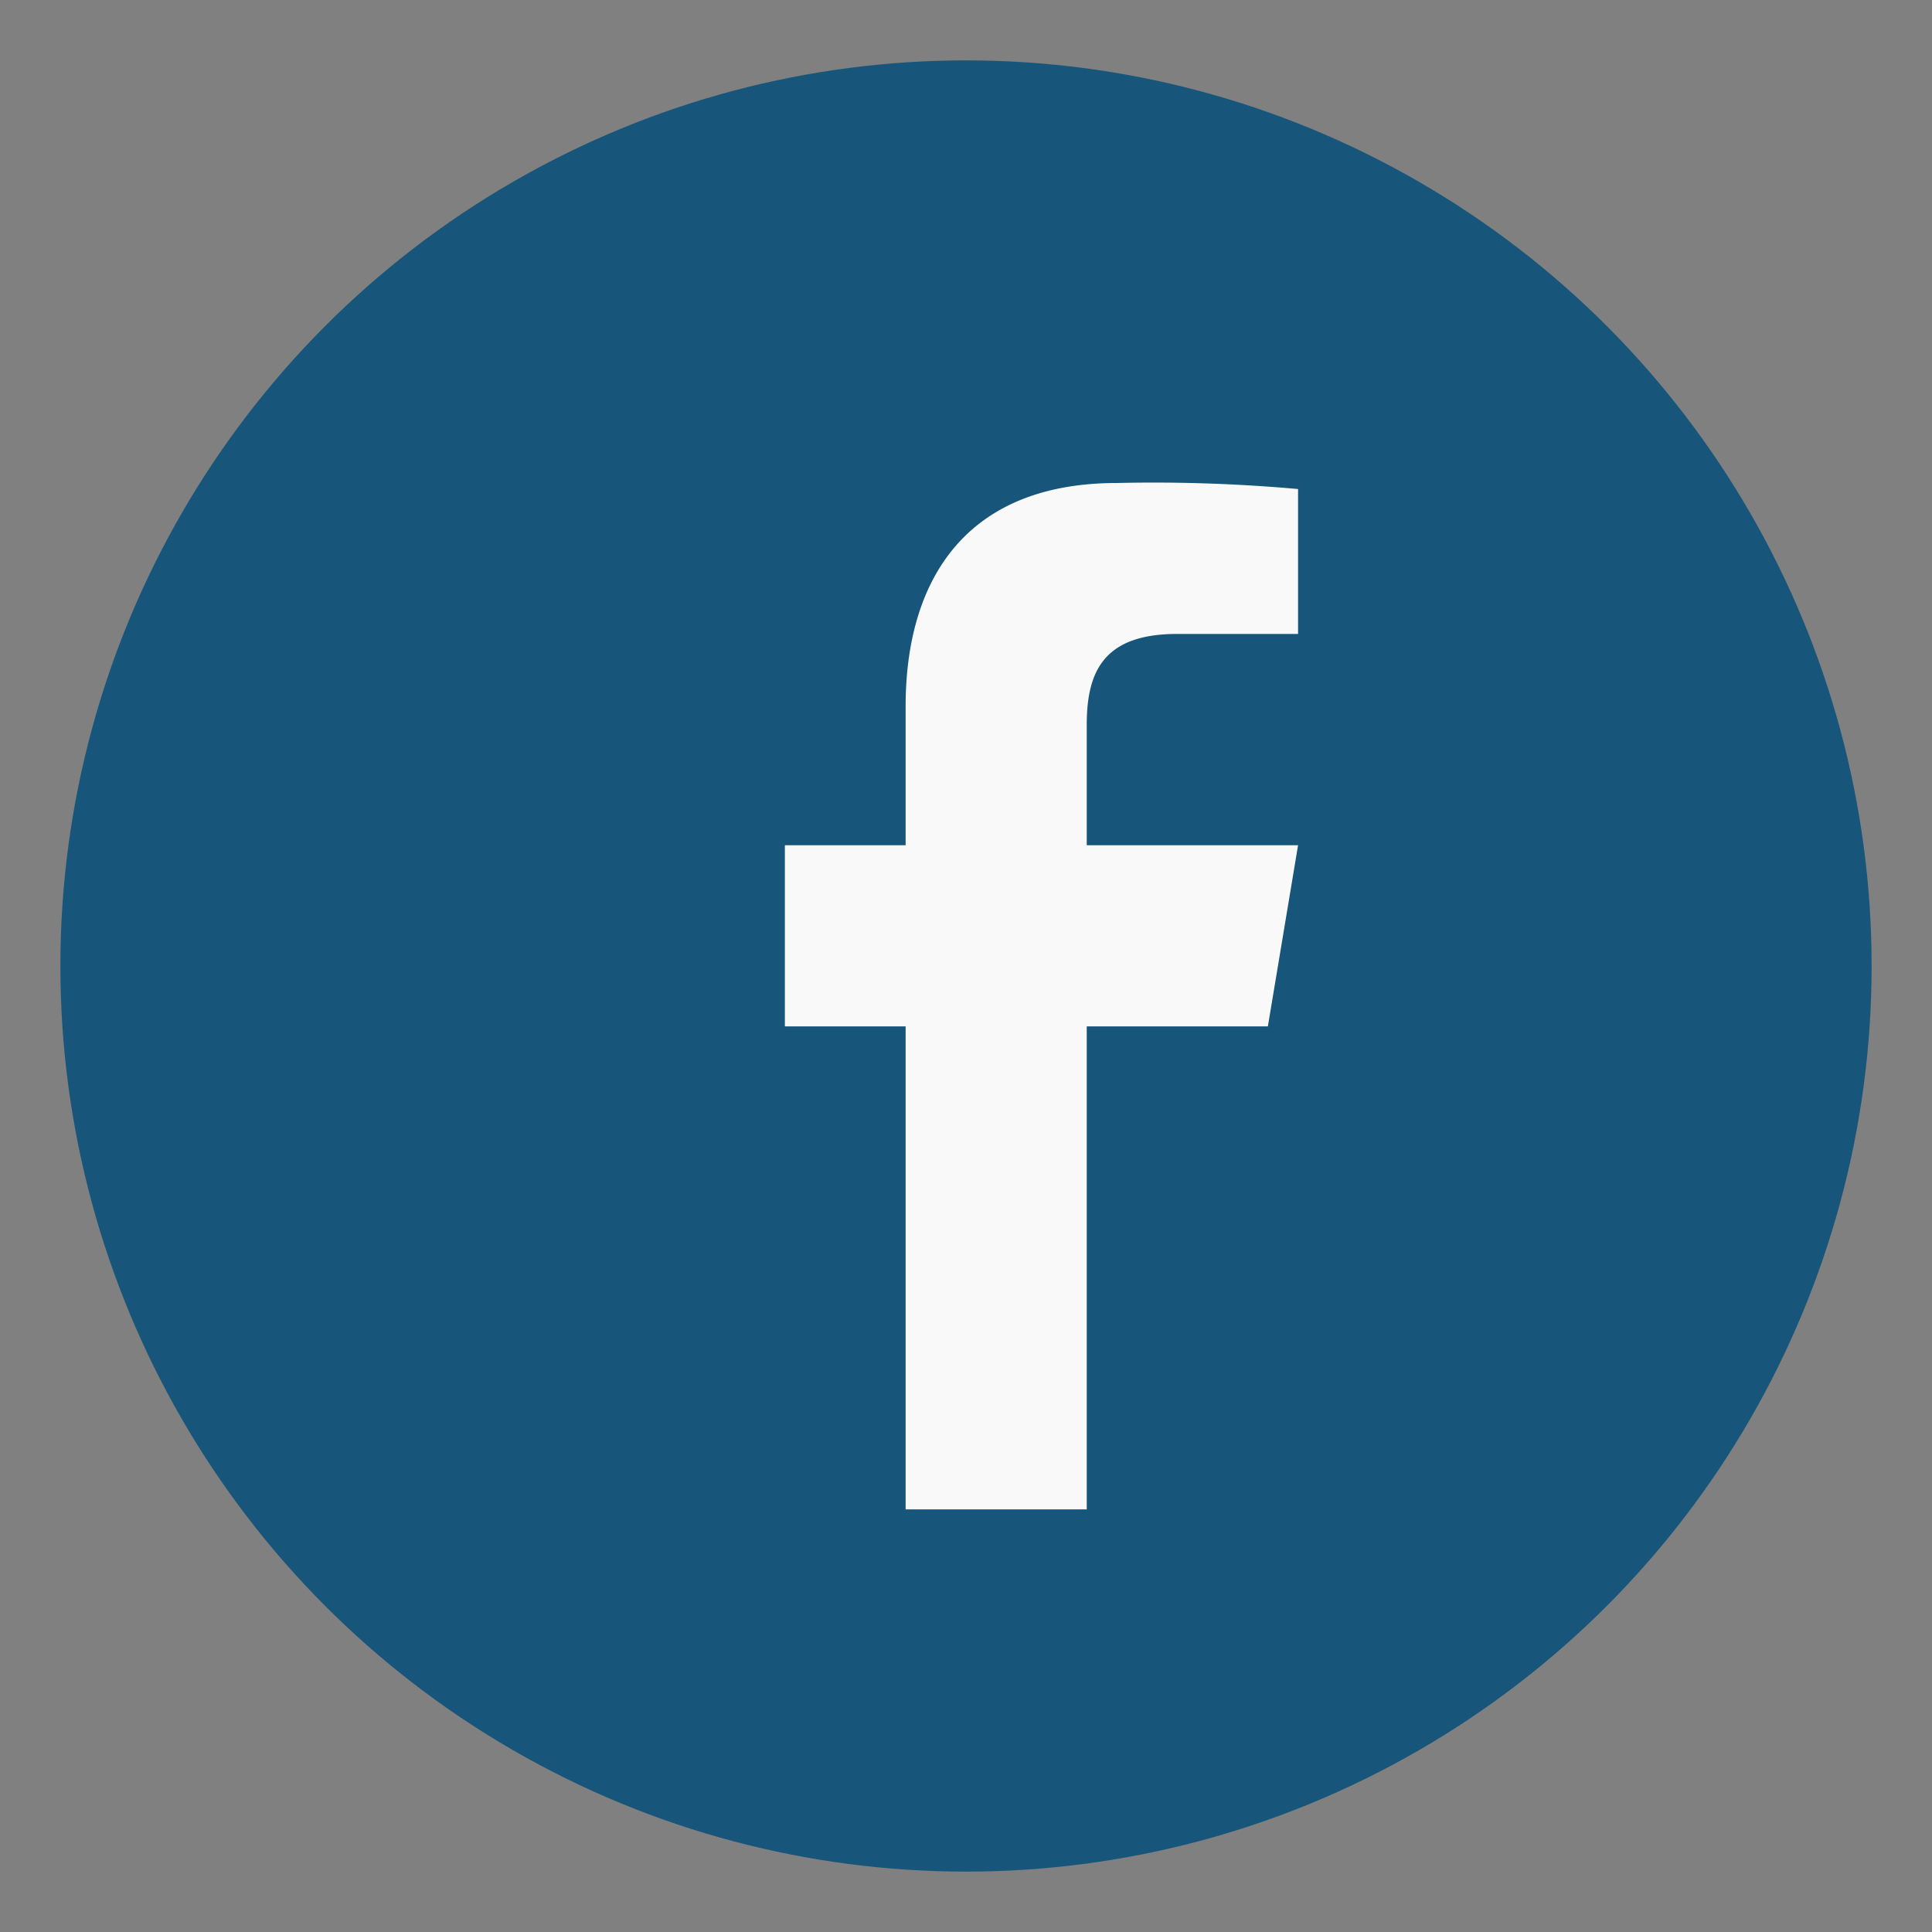
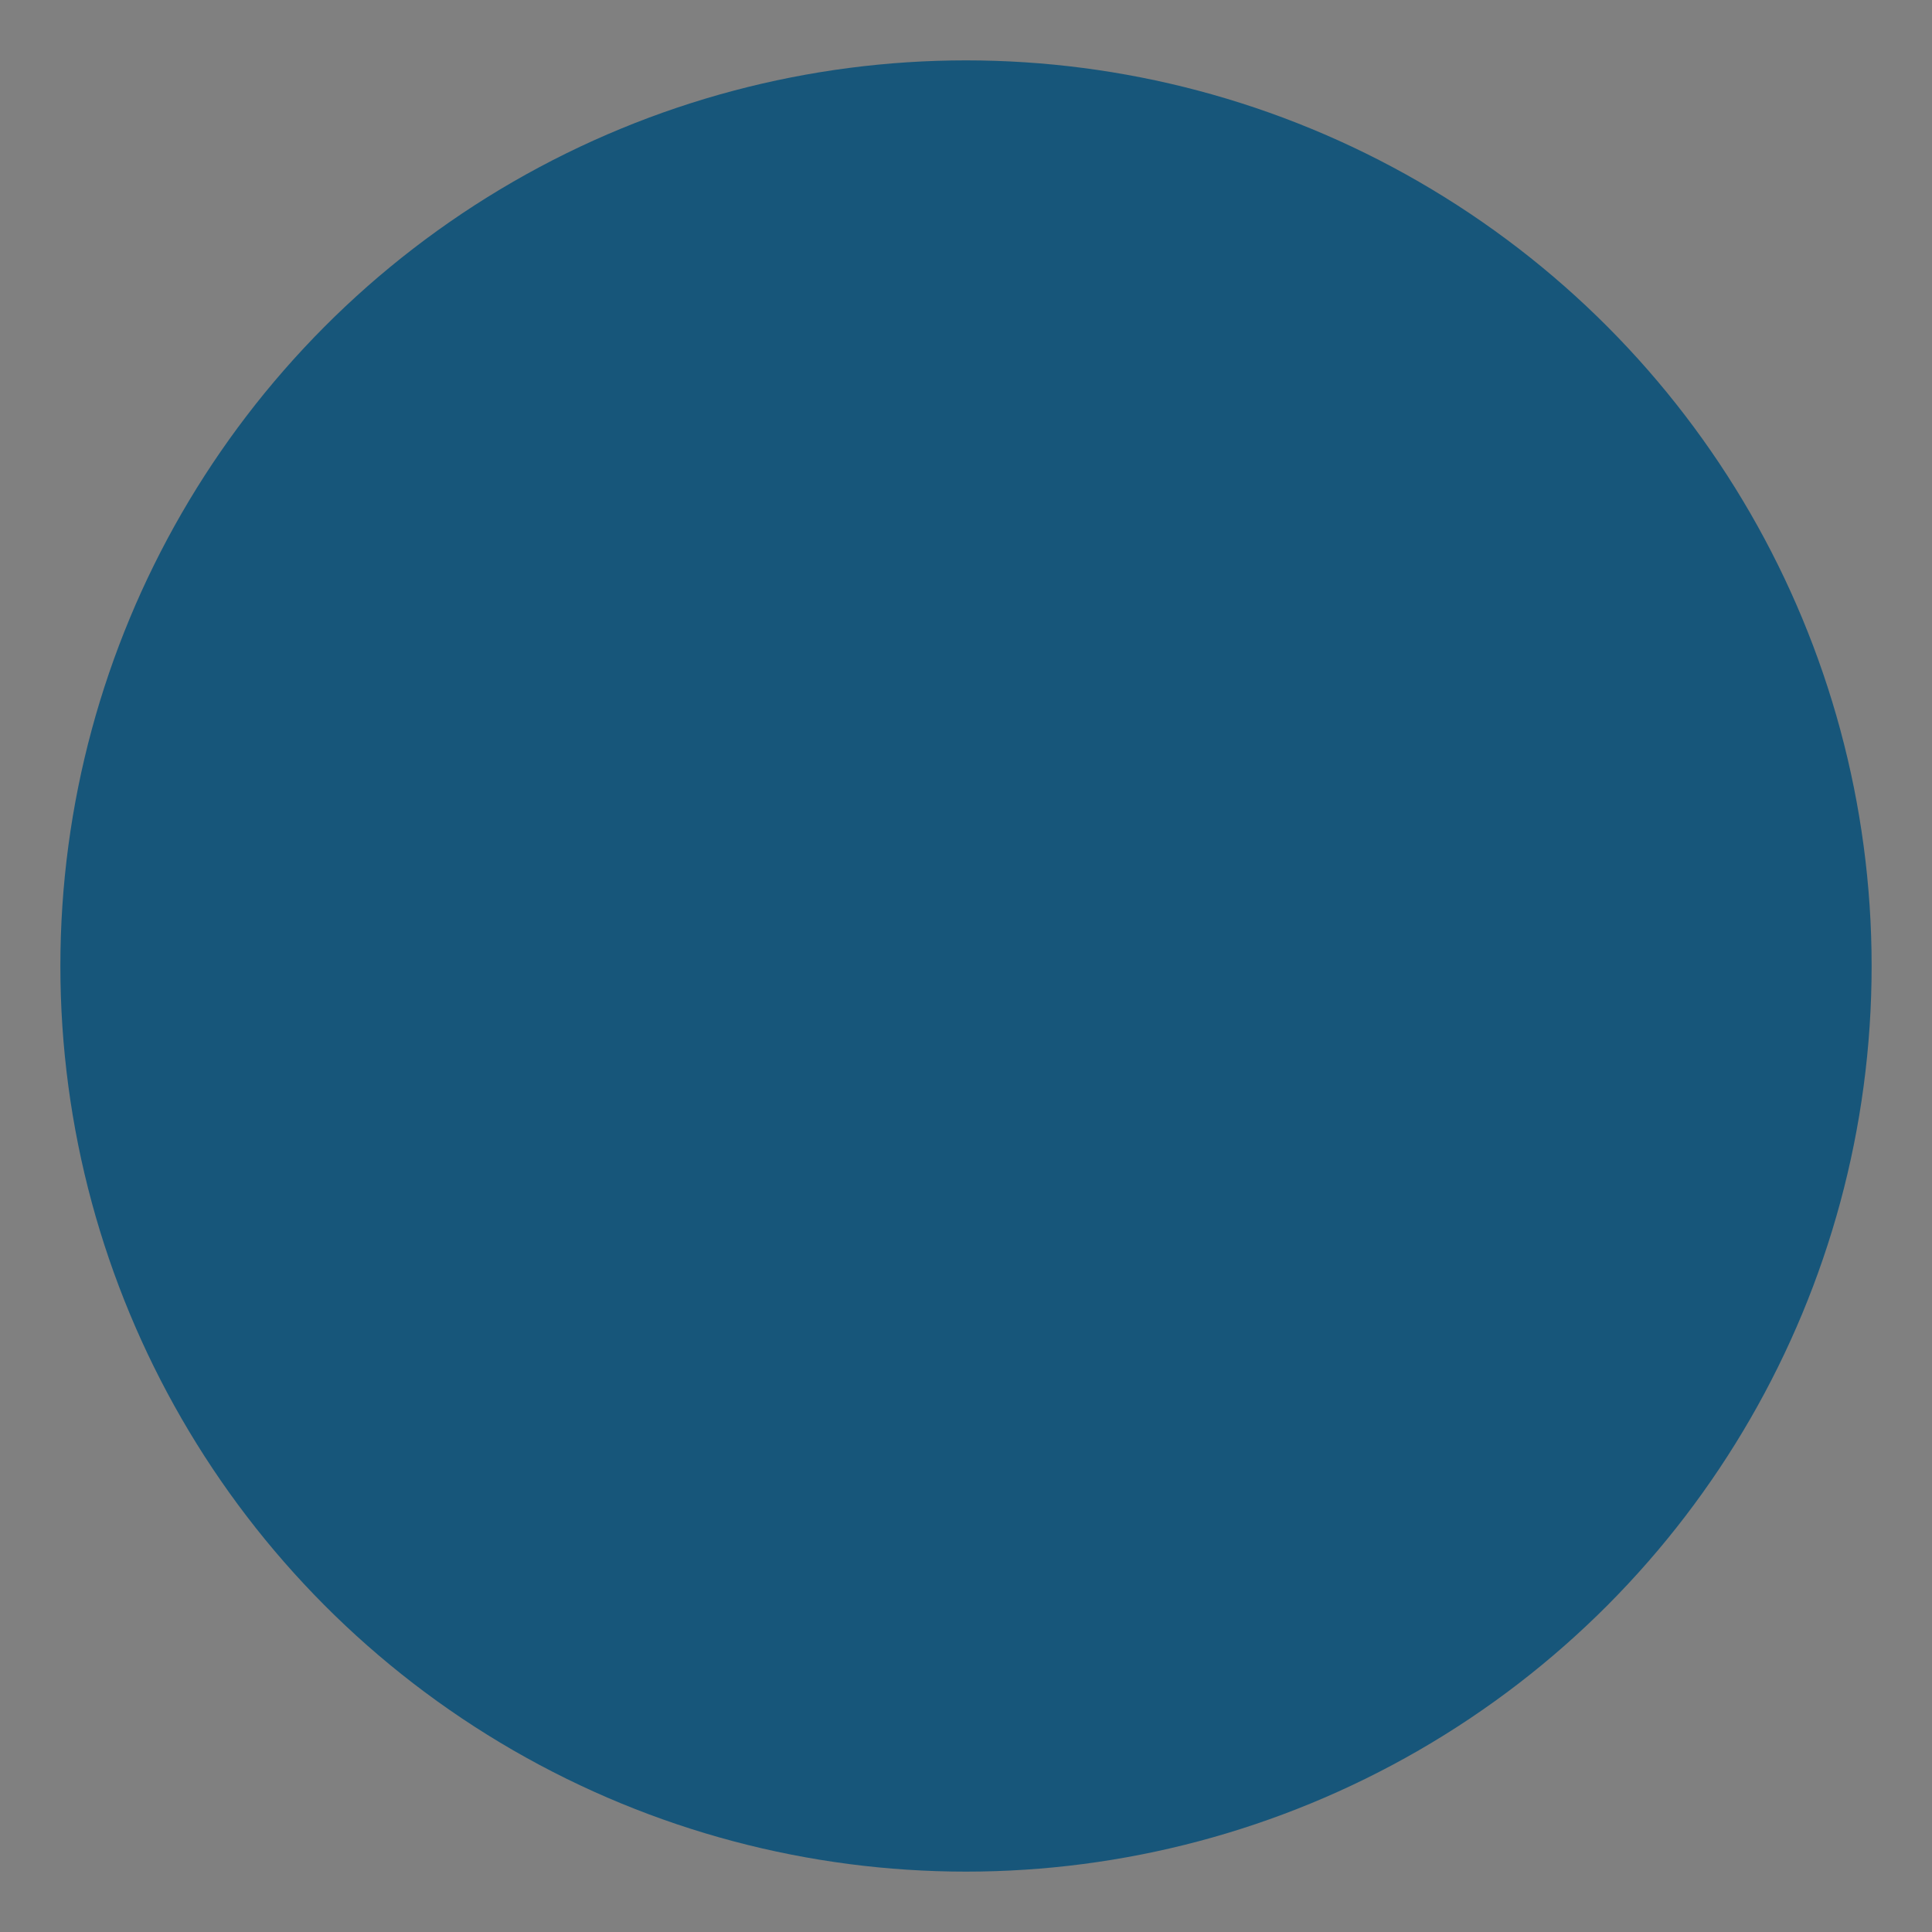
<svg xmlns="http://www.w3.org/2000/svg" width="32" height="32" viewBox="0 0 32 32">
  <rect x="0" y="0" width="32" height="32" fill="#808080" stroke="none" />
  <circle cx="16" cy="16" r="15" fill="#17567A" />
-   <path d="M18 25v-8h3l.5-3h-3.5V12c0-.9.3-1.5 1.5-1.5h2V8.1A26.8 26.8 0 0 0 18.5 8C16 8 15 9.6 15 11.7V14H13v3h2v8h3z" fill="#F9F9F9" />
</svg>